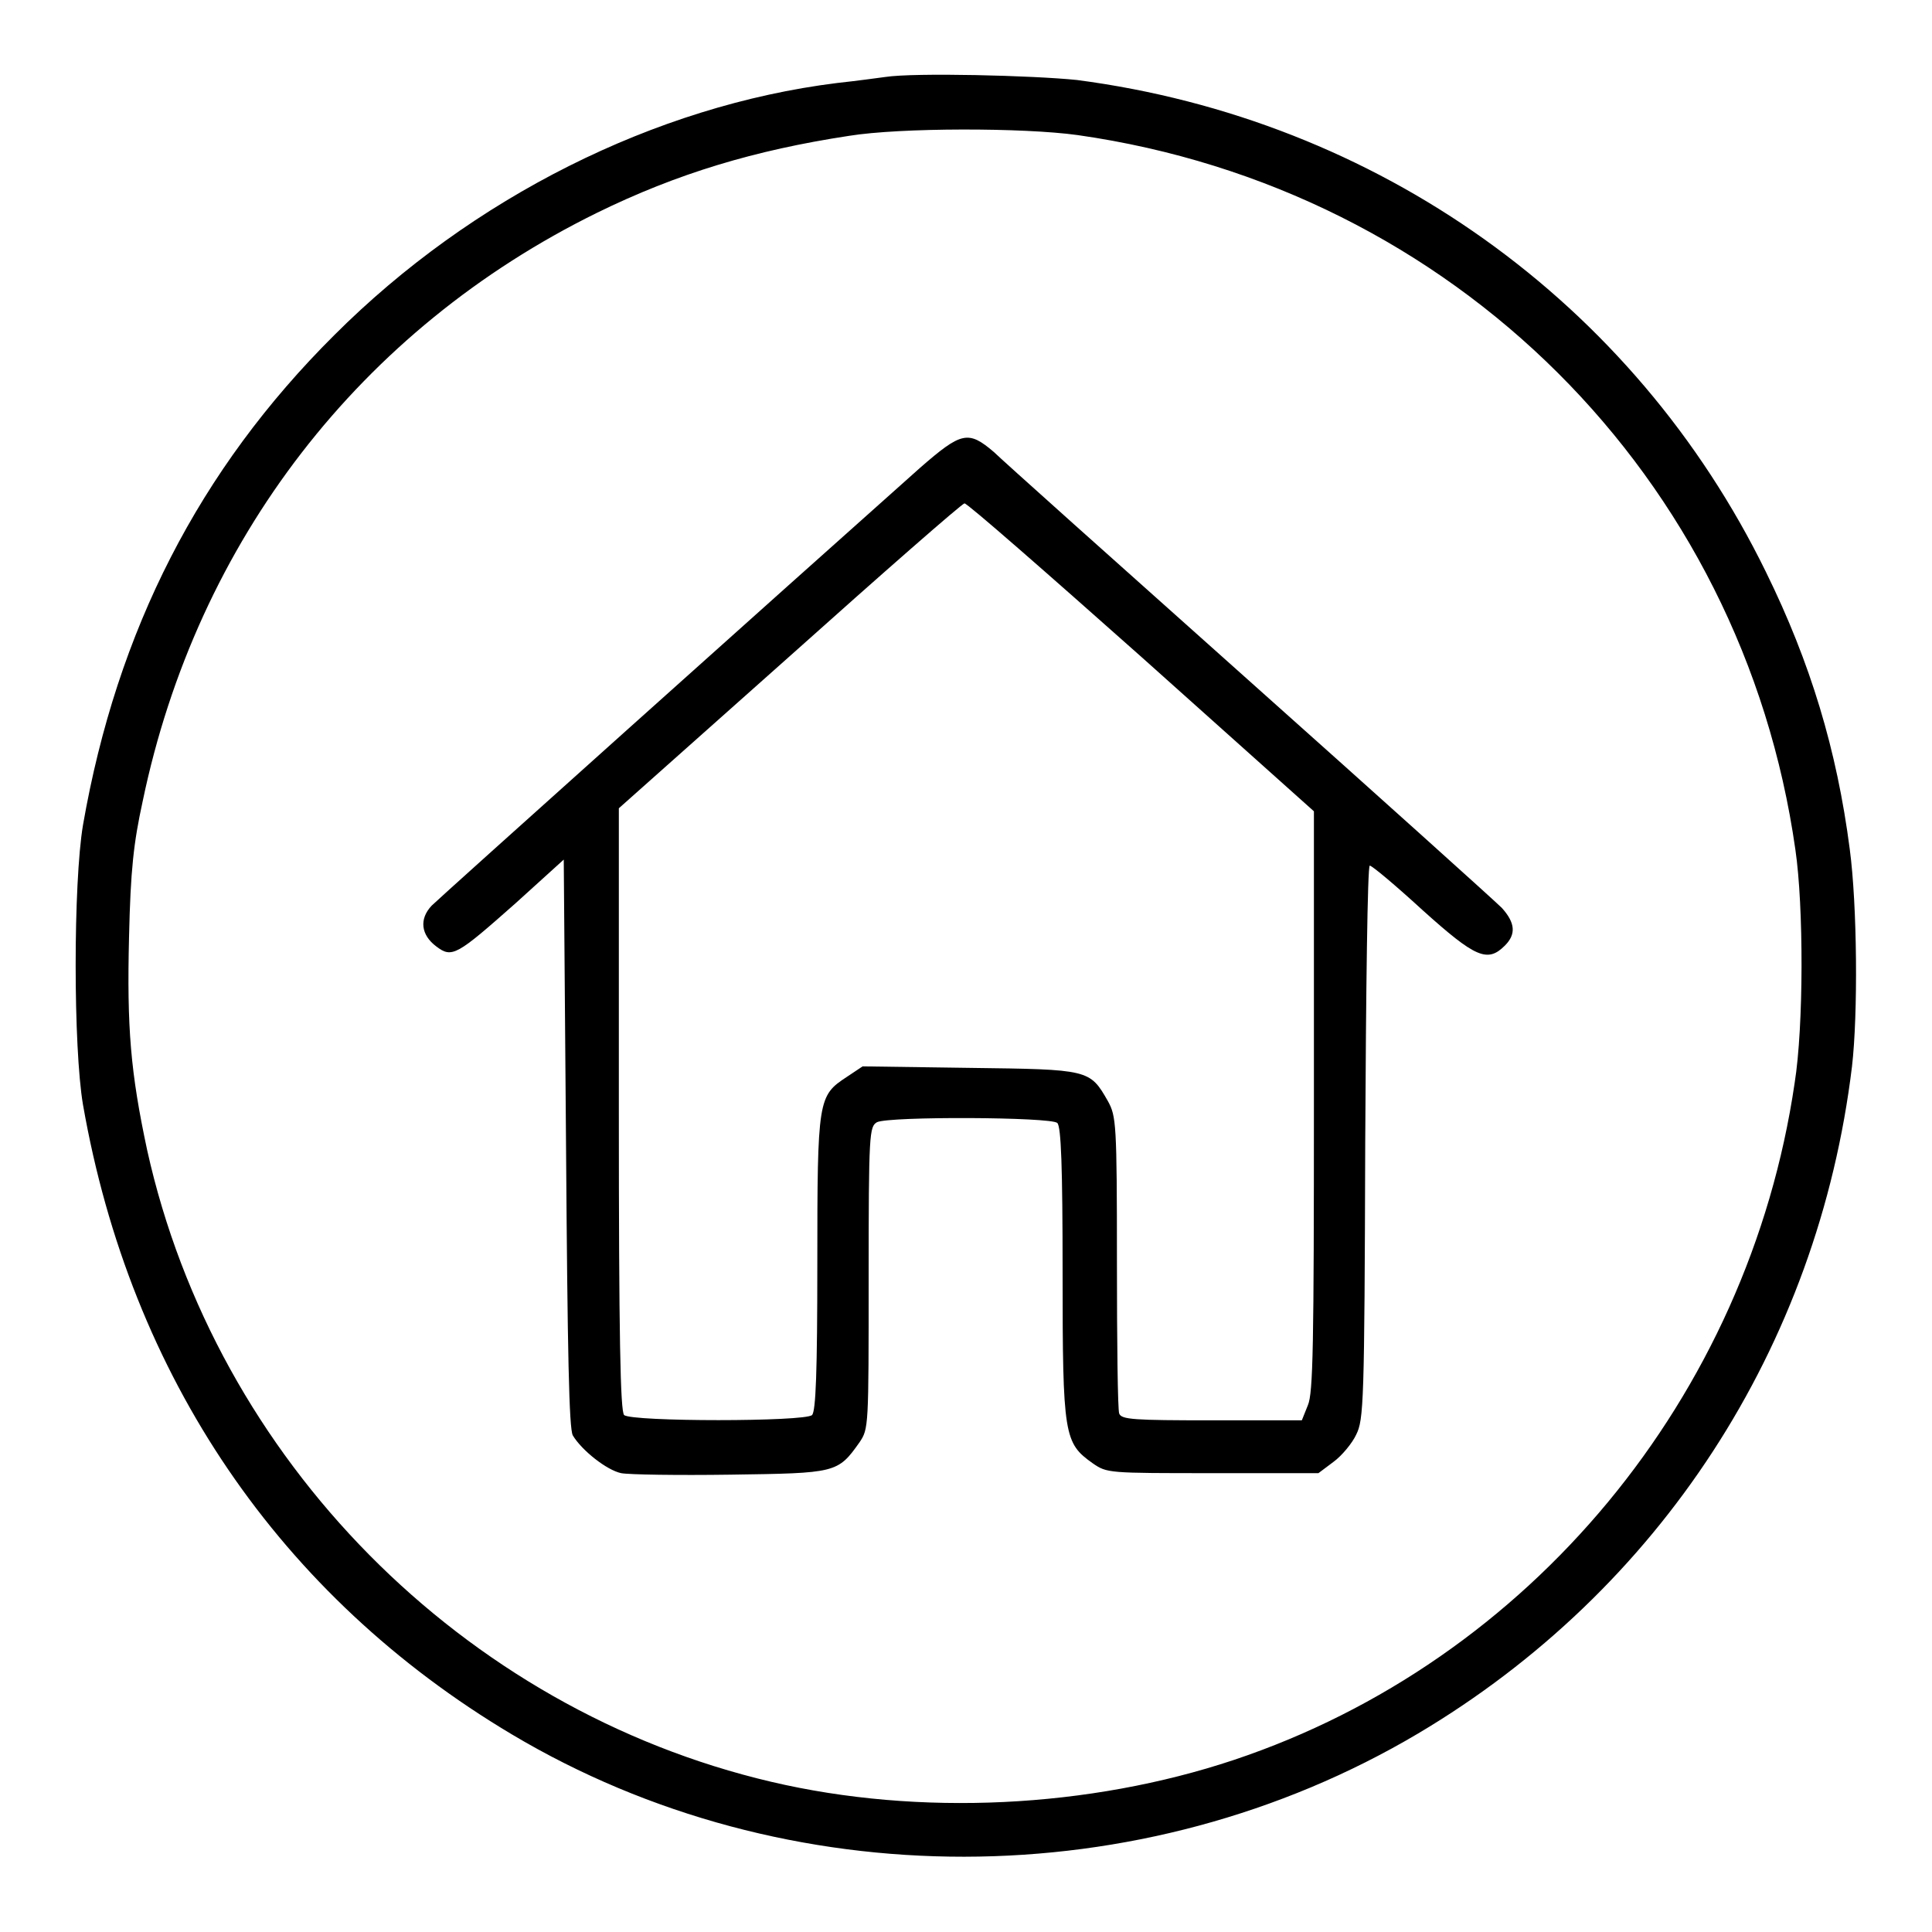
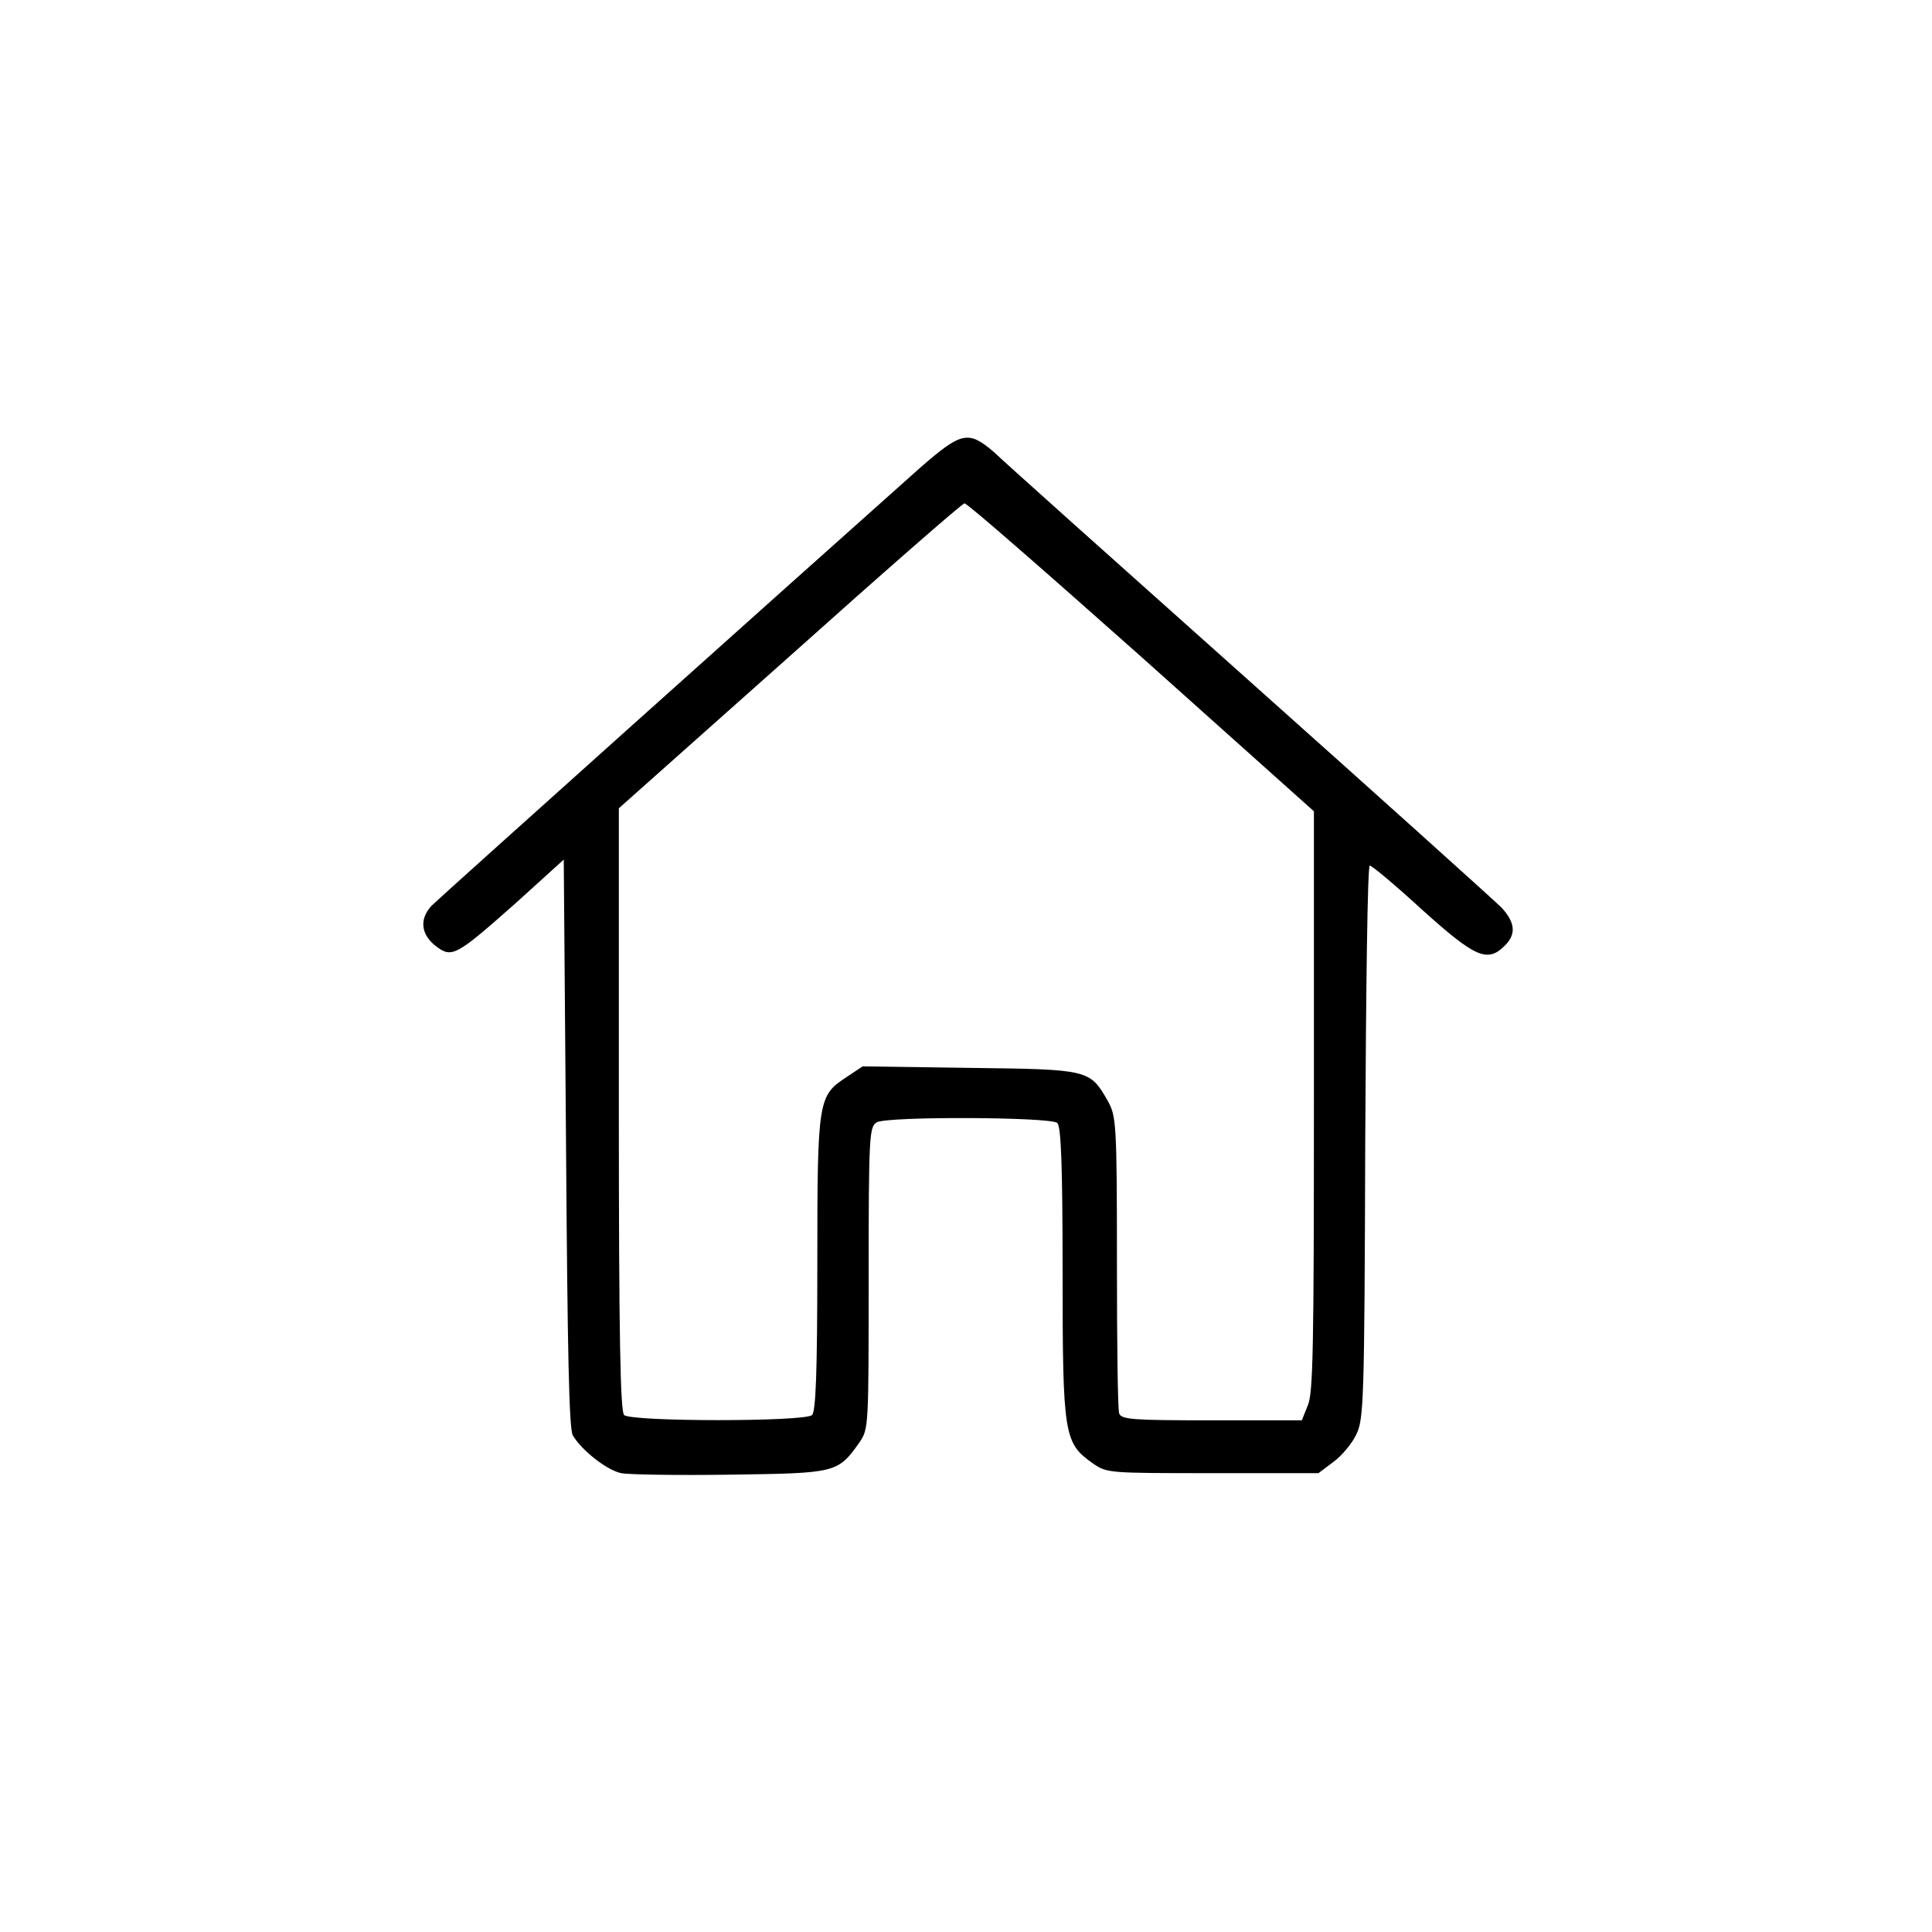
<svg xmlns="http://www.w3.org/2000/svg" version="1.1" x="0px" y="0px" viewBox="0 0 256 256" enable-background="new 0 0 256 256" xml:space="preserve">
  <g>
    <g>
      <g>
-         <path fill="#000000" d="M117.3,10.2c-0.8,0.1-3.6,0.5-6.4,0.8c-24.1,3-48.4,15.2-66.6,33.4C26.4,62.2,15.5,83.5,11,109.3c-1.3,7.7-1.3,29.5,0,37.1c6.3,36,26.1,65.1,56.8,83.4c36.4,21.7,83.5,21.6,120.1-0.1c32-19,53-51.2,57.5-88.4c0.8-6.9,0.7-21.3-0.3-28.8c-1.7-13.1-5.2-24.7-11.1-36.7c-17.5-35.8-51.5-60-91.3-65.2C136.9,10,121.2,9.6,117.3,10.2z M142.8,17.9c49.8,7.1,88.1,45.3,95.1,94.7c1.1,7.5,1.1,23.4-0.1,30.9c-6.1,41.6-35.1,76.6-74.3,89.7c-19.2,6.4-41.7,7.5-61.3,2.9c-40.9-9.6-73.6-42.7-82.7-83.7c-2.2-10.3-2.7-16.2-2.4-28.3c0.2-8.8,0.6-12.4,1.8-17.9c7.2-34.6,28.9-62.6,60.2-78C89.7,23,100,19.9,112.5,18C119.3,16.9,135.6,16.9,142.8,17.9z" />
        <path fill="#000000" d="M121.9,62c-18.3,16.3-63.6,56.9-64.7,58c-1.7,1.8-1.4,3.9,0.6,5.4c2.1,1.6,2.7,1.2,10.5-5.7l6.4-5.8l0.3,37.6c0.2,28,0.4,37.8,0.9,38.7c1.2,2,4.5,4.6,6.4,5c1,0.2,7.5,0.3,14.5,0.2c14-0.2,14.2-0.2,17.1-4.3c1.2-1.8,1.2-2,1.2-21.8c0-19.2,0.1-20,1.1-20.6c1.6-0.8,23.1-0.7,23.9,0.1c0.5,0.5,0.7,5.7,0.7,19.9c0,21.6,0.2,22.5,4,25.2c1.9,1.3,2,1.3,15.9,1.3h14l2-1.5c1.1-0.8,2.5-2.5,3-3.6c1-2,1.1-4.1,1.2-38.8c0.1-20.1,0.3-36.6,0.6-36.6c0.3,0,3.4,2.6,7,5.9c7,6.3,8.6,7,10.9,4.7c1.5-1.5,1.4-3-0.4-5c-0.9-0.9-16-14.5-33.6-30.2c-17.6-15.7-32.8-29.3-33.7-30.2C128.3,57,127.4,57.2,121.9,62z M151.3,87.1l22.8,20.4v38.4c0,32.3-0.1,38.7-0.8,40.3l-0.8,2h-11.9c-10.4,0-12-0.1-12.3-0.9c-0.2-0.5-0.3-9.5-0.3-20.1c0-18.4-0.1-19.3-1.2-21.3c-2.4-4.2-2.5-4.2-18.3-4.4l-14.2-0.2l-2.1,1.4c-3.8,2.5-3.9,2.9-3.9,24.7c0,14.4-0.2,19.6-0.7,20.1c-0.9,0.9-23.9,0.9-24.9,0c-0.5-0.5-0.7-10.3-0.7-40.5v-39.9l22.7-20.2c12.4-11.1,22.8-20.2,23.1-20.2C128.2,66.7,138.7,75.9,151.3,87.1z" />
      </g>
    </g>
  </g>
</svg>